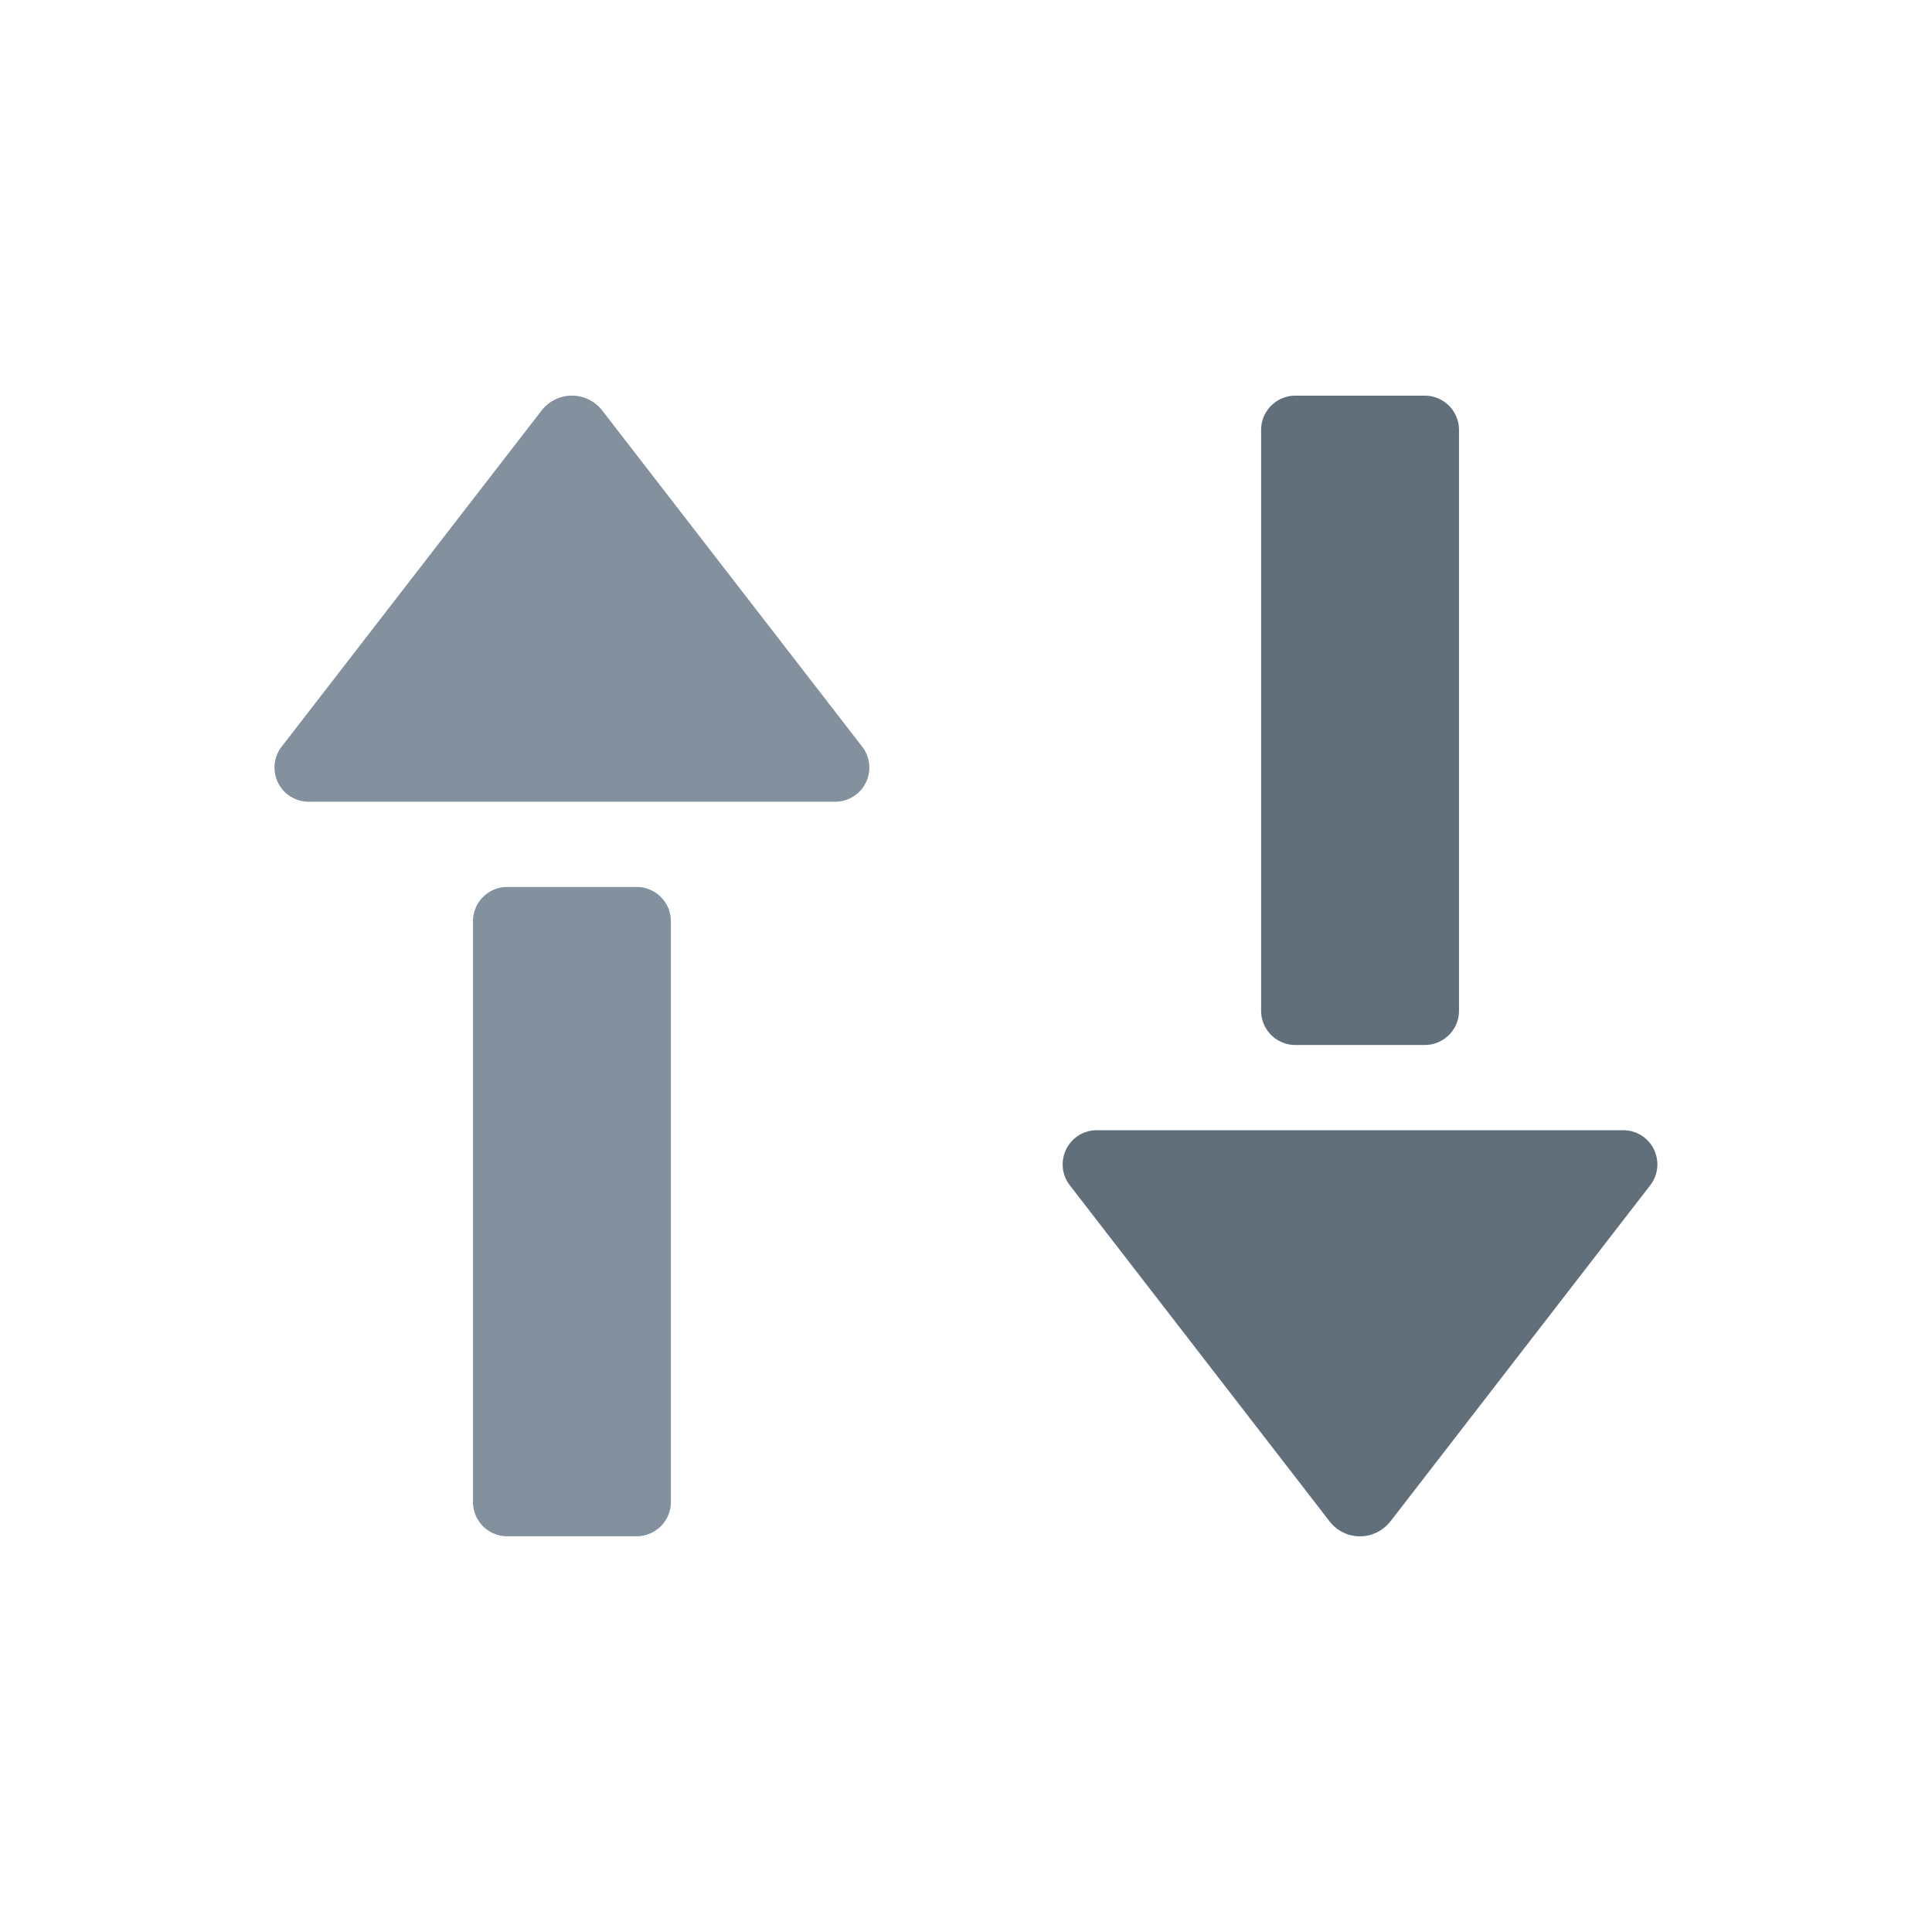
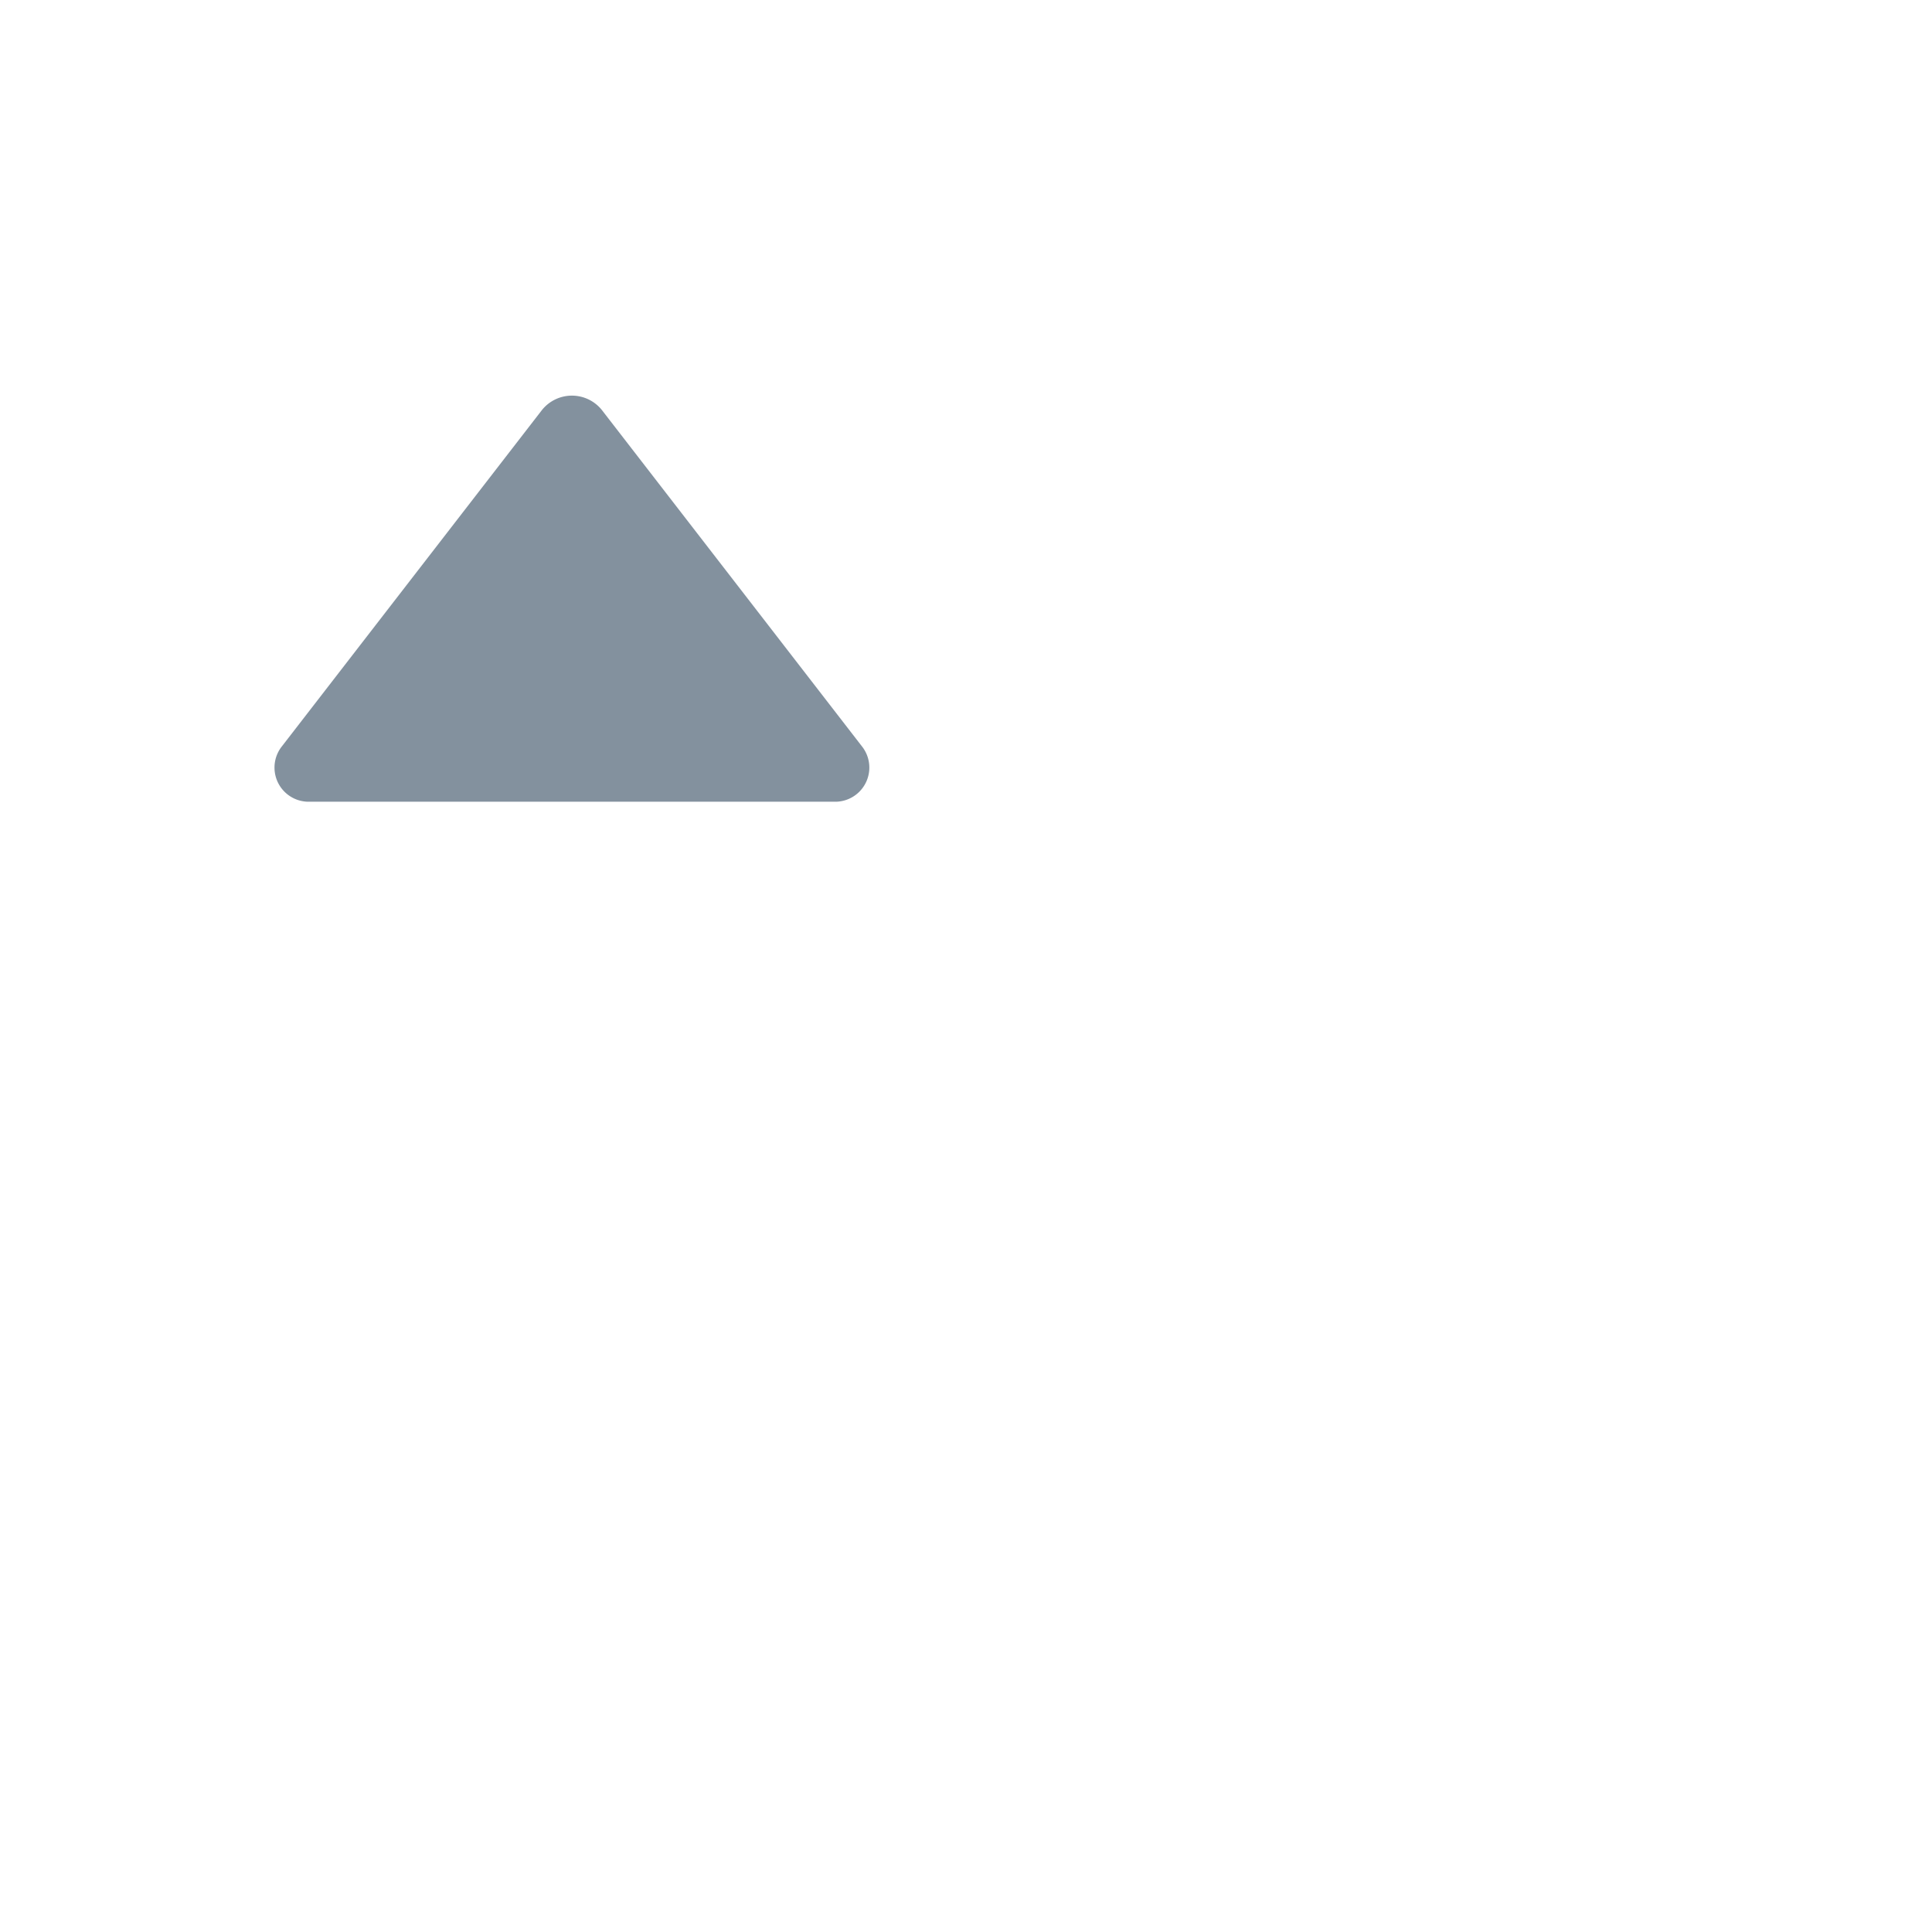
<svg xmlns="http://www.w3.org/2000/svg" width="30" height="30" viewBox="0 0 44 44">
  <g id="nor3" transform="translate(-8895 4055)">
-     <rect id="矩形_1101" data-name="矩形 1101" width="44" height="44" transform="translate(8895 -4055)" fill="none" />
-     <path id="路径_3251" data-name="路径 3251" d="M11.546,34.162H8.6a.78.78,0,0,1-.78-.78V20.154a.78.78,0,0,1,.78-.78h2.947a.78.78,0,0,1,.78.78V33.381a.78.78,0,0,1-.78.78" transform="translate(8897.952 -4054.174)" fill="#83919e" />
    <path id="路径_3252" data-name="路径 3252" d="M6.07.35.167,7.984A.778.778,0,0,0,.733,9.247H12.806a.778.778,0,0,0,.567-1.263L7.47.35a.874.874,0,0,0-1.4,0" transform="translate(8901.255 -4045.989)" fill="#83919e" />
-     <path id="路径_3253" data-name="路径 3253" d="M39.679,0h2.947a.78.78,0,0,1,.78.78V14.008a.78.78,0,0,1-.78.78H39.679a.78.78,0,0,1-.78-.78V.78a.78.78,0,0,1,.78-.78" transform="translate(8884.822 -4045.989)" fill="#616f7b" />
-     <path id="路径_3254" data-name="路径 3254" d="M38.55,37.864l5.9-7.634a.778.778,0,0,0-.566-1.263H31.814a.778.778,0,0,0-.567,1.263l5.9,7.634a.874.874,0,0,0,1.4,0" transform="translate(8888.125 -4058.226)" fill="#616f7b" />
  </g>
</svg>